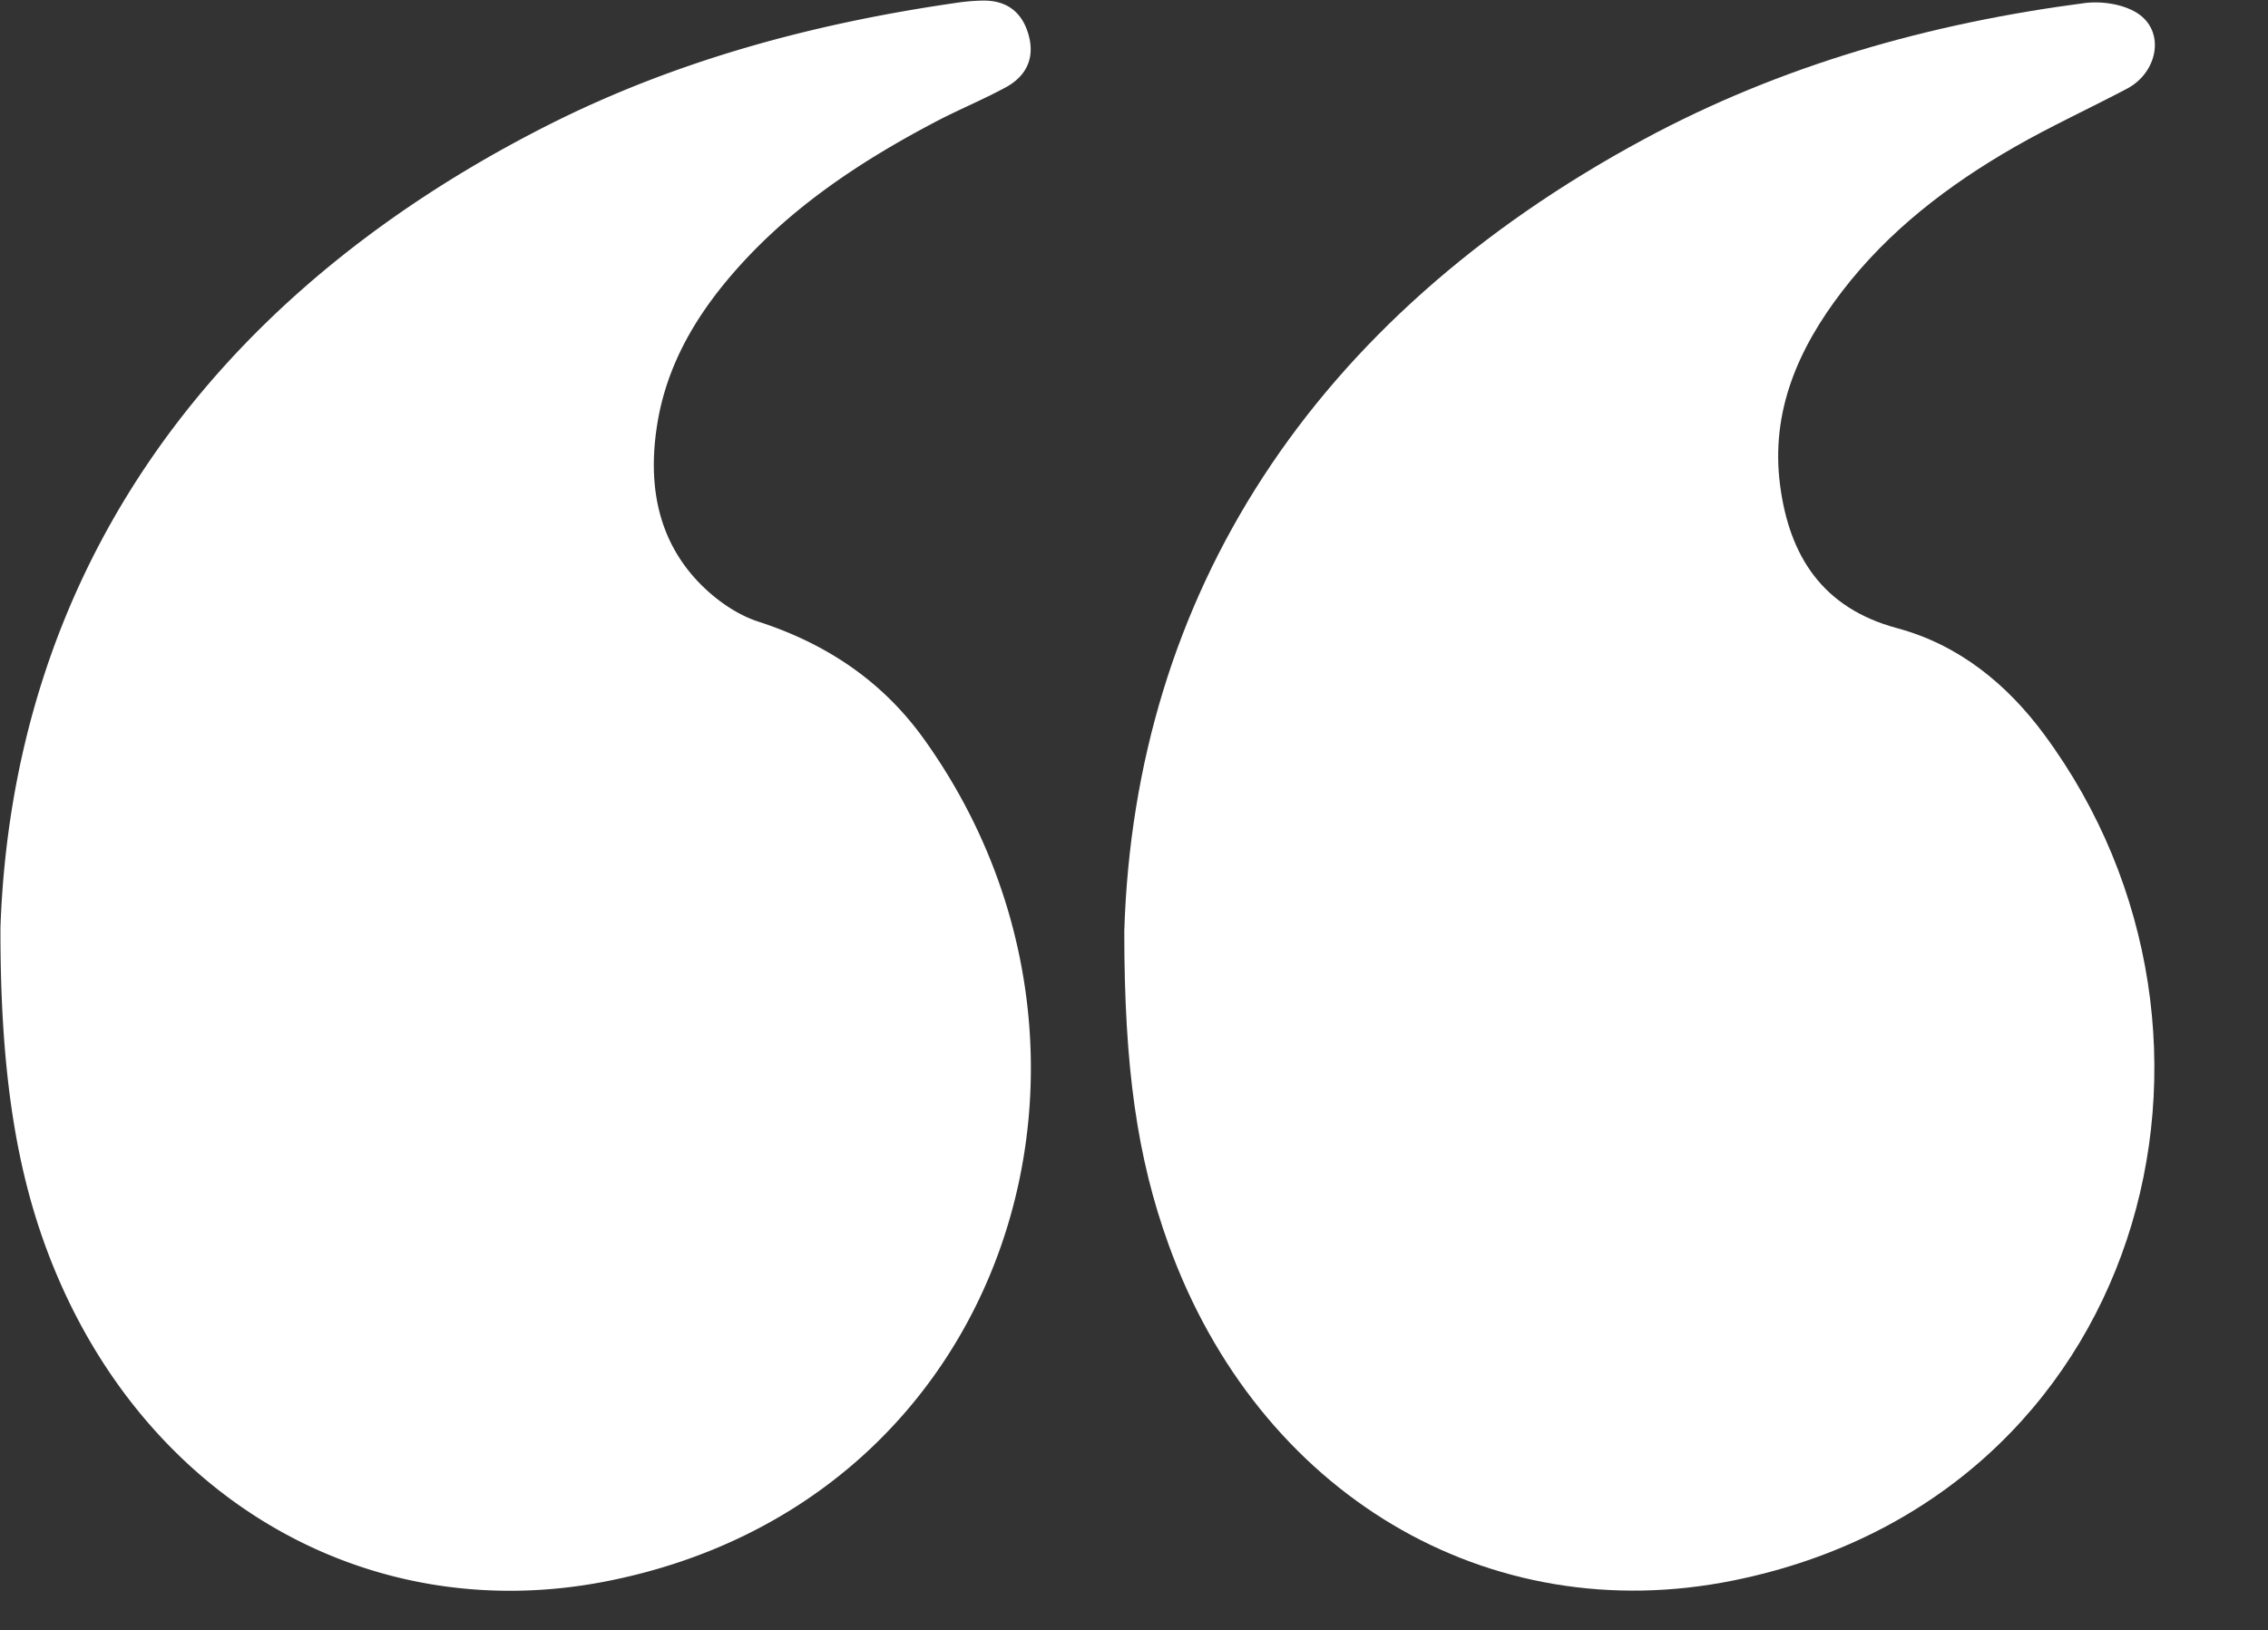
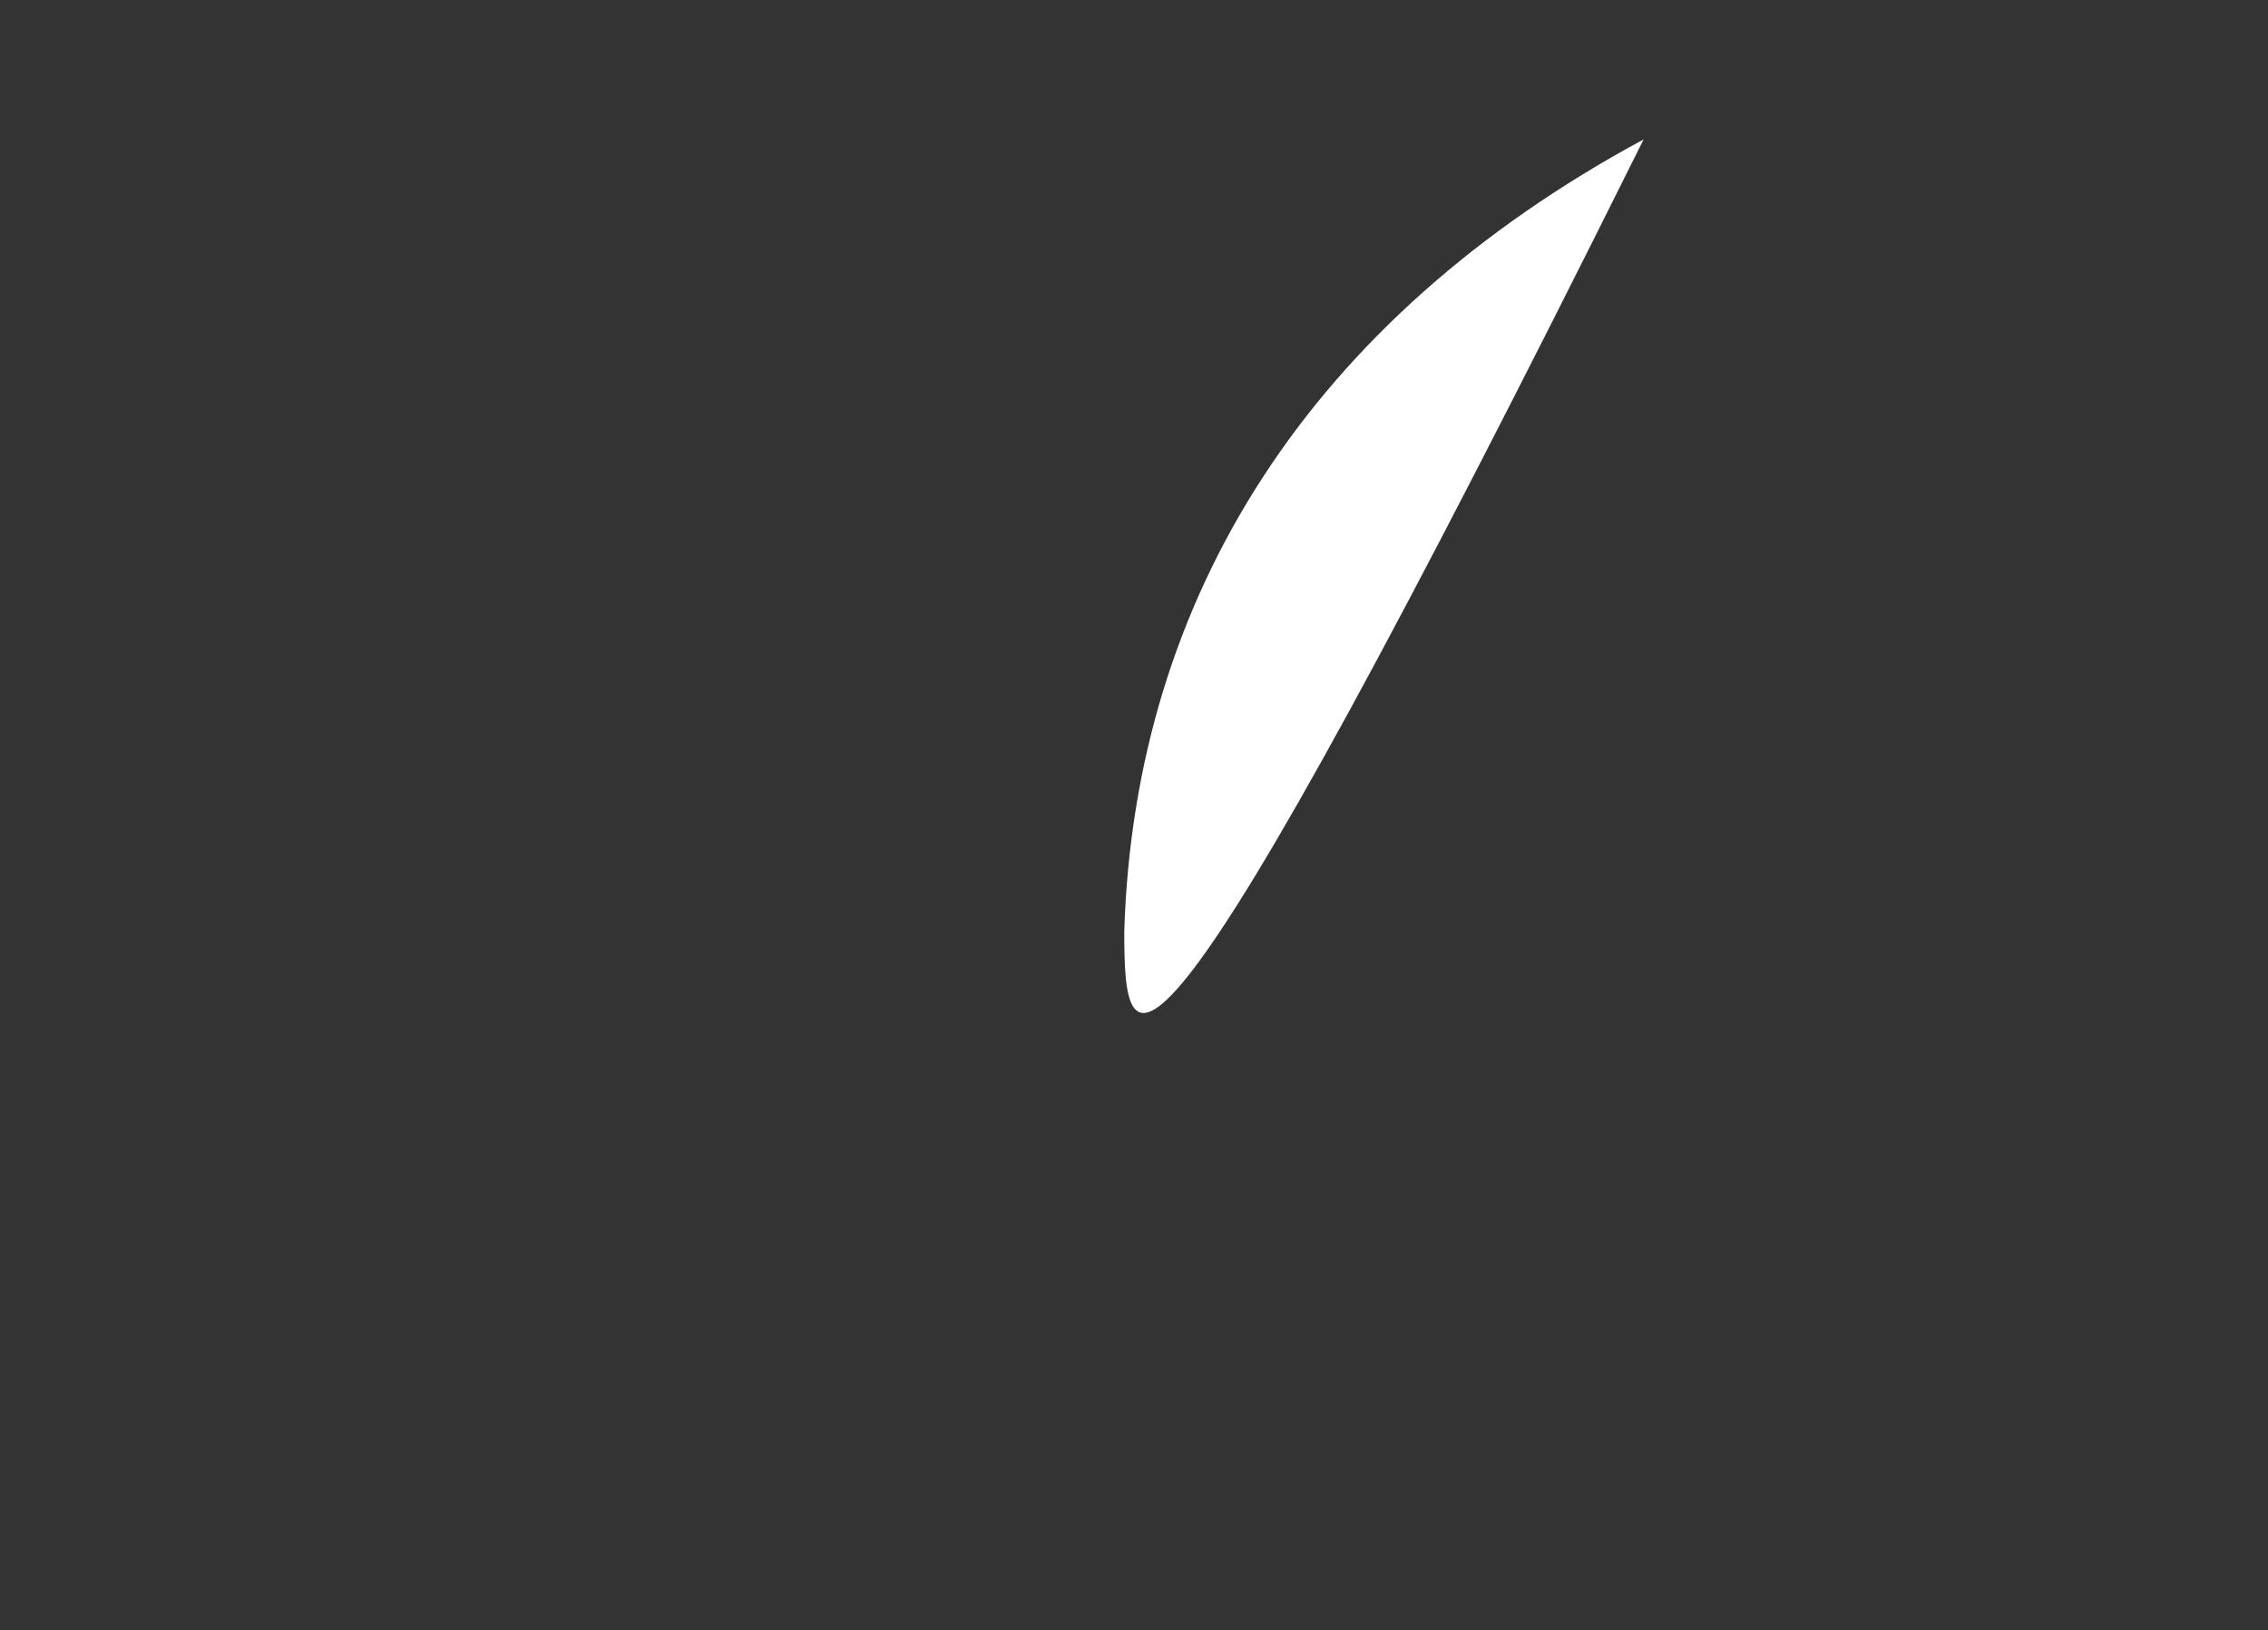
<svg xmlns="http://www.w3.org/2000/svg" data-name="Layer 2" fill="#000000" height="363.3" preserveAspectRatio="xMidYMid meet" version="1" viewBox="15.9 78.7 505.3 363.3" width="505.3" zoomAndPan="magnify">
  <rect x="15.9" y="78.7" width="505.3" height="363.3" fill="#333333" stroke="none" />
  <g id="change1_1">
-     <path d="M16.001,285.399c2.67-76.557,43.997-139.049,121.167-178.401,29.012-14.795,60.088-23.13,92.226-27.726a43.925,43.925,0,0,1,5.425-.44c5.352-.095,8.817,2.545,10.242,7.635,1.454,5.193-.524,9.222-5.099,11.702-5.133,2.782-10.567,5.002-15.736,7.723-17.429,9.176-33.633,20.006-46.386,35.324-7.741,9.297-13.466,19.633-15.461,31.717-1.986,12.025-.575,23.721,7.215,33.288,3.856,4.736,9.525,9.14,15.249,10.992,15.227,4.927,27.692,13.325,36.878,26.124,49.804,69.39,19.392,169.842-70.464,187.669C97.484,441.674,47.345,412.209,26.731,358.252,19.694,339.833,15.928,318.041,16.001,285.399Z" fill="#ffffff" />
-   </g>
+     </g>
  <g id="change1_2">
-     <path d="M266.385,286.151C268.701,211.435,308.039,149.71,382.088,109.764c30.67-16.545,63.782-25.874,98.228-30.378,3.986-.521,9.177.305,12.276,2.588,5.715,4.21,3.873,12.955-2.782,16.473-8.369,4.424-17.006,8.369-25.204,13.083-14.61,8.4-27.89,18.547-38.257,32.042-9.768,12.715-15.997,26.781-13.861,43.198,2.058,15.817,9.429,27.431,26.077,31.902,13.733,3.688,24.467,12.447,32.787,23.707,49.838,67.447,22.254,169.868-69.136,188.47-54.91,11.176-105.932-19.356-125.966-74.841C269.257,336.64,266.375,316.582,266.385,286.151Z" fill="#ffffff" />
+     <path d="M266.385,286.151C268.701,211.435,308.039,149.71,382.088,109.764C269.257,336.64,266.375,316.582,266.385,286.151Z" fill="#ffffff" />
  </g>
</svg>